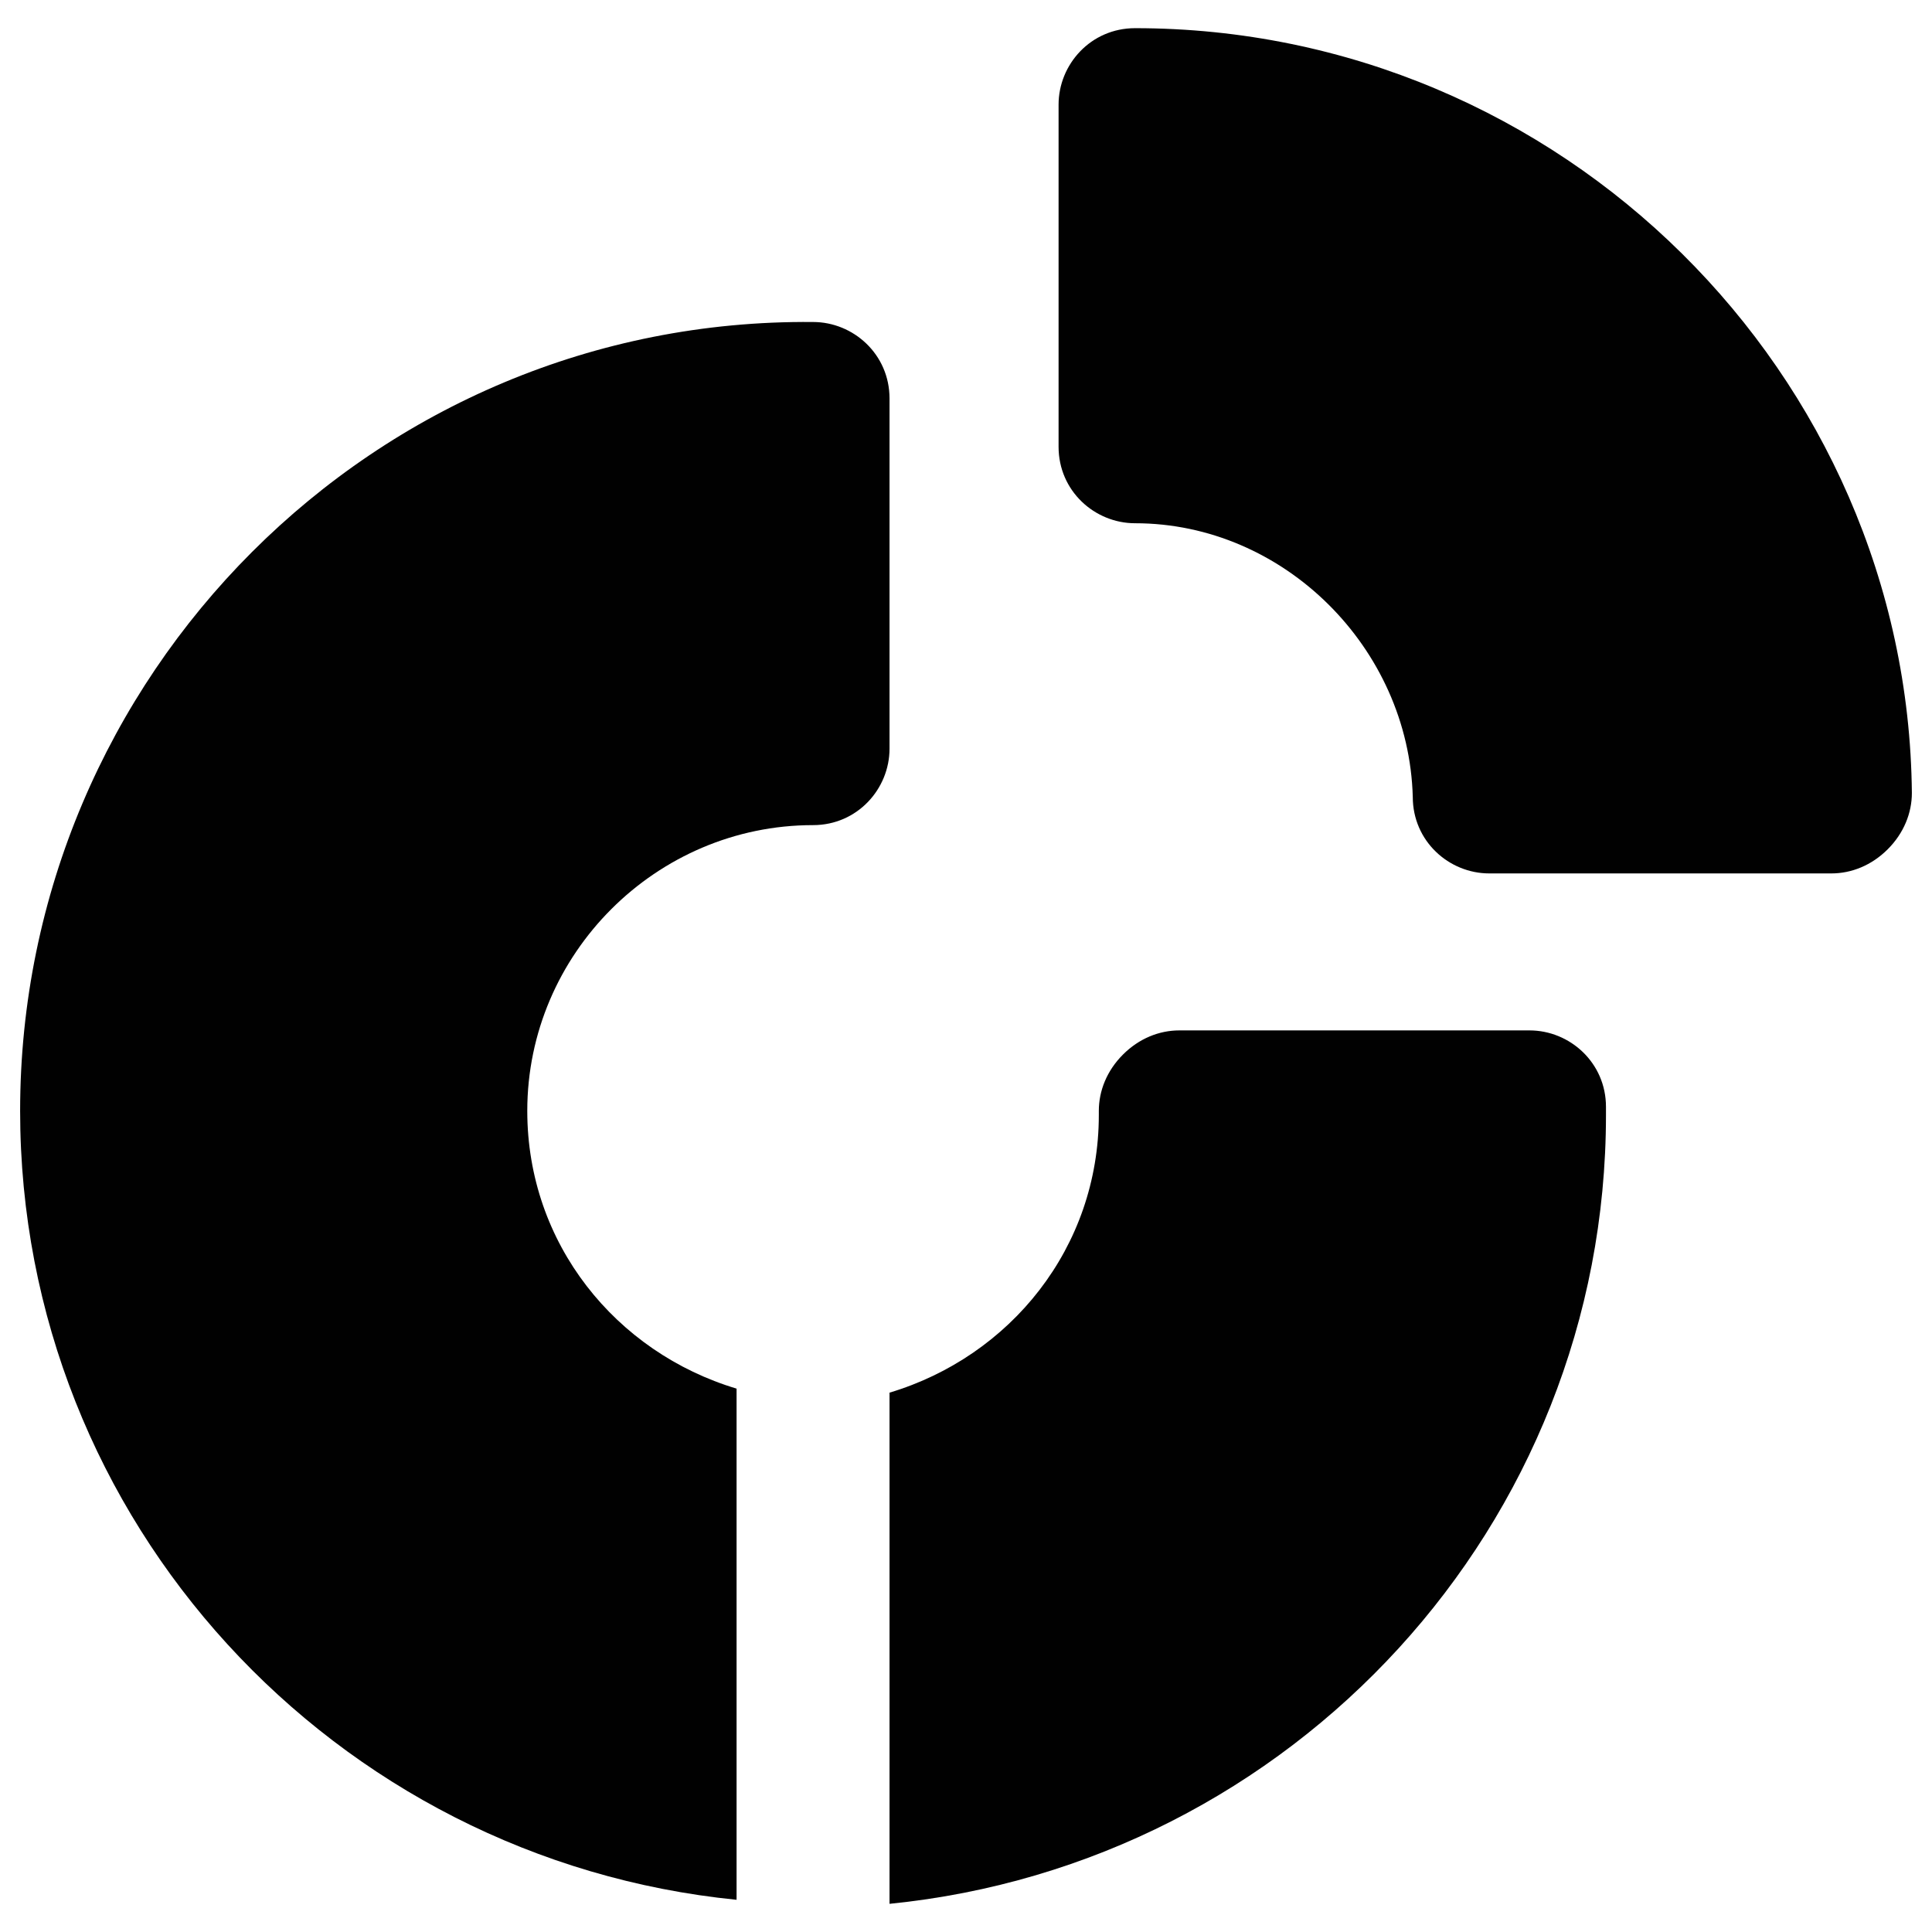
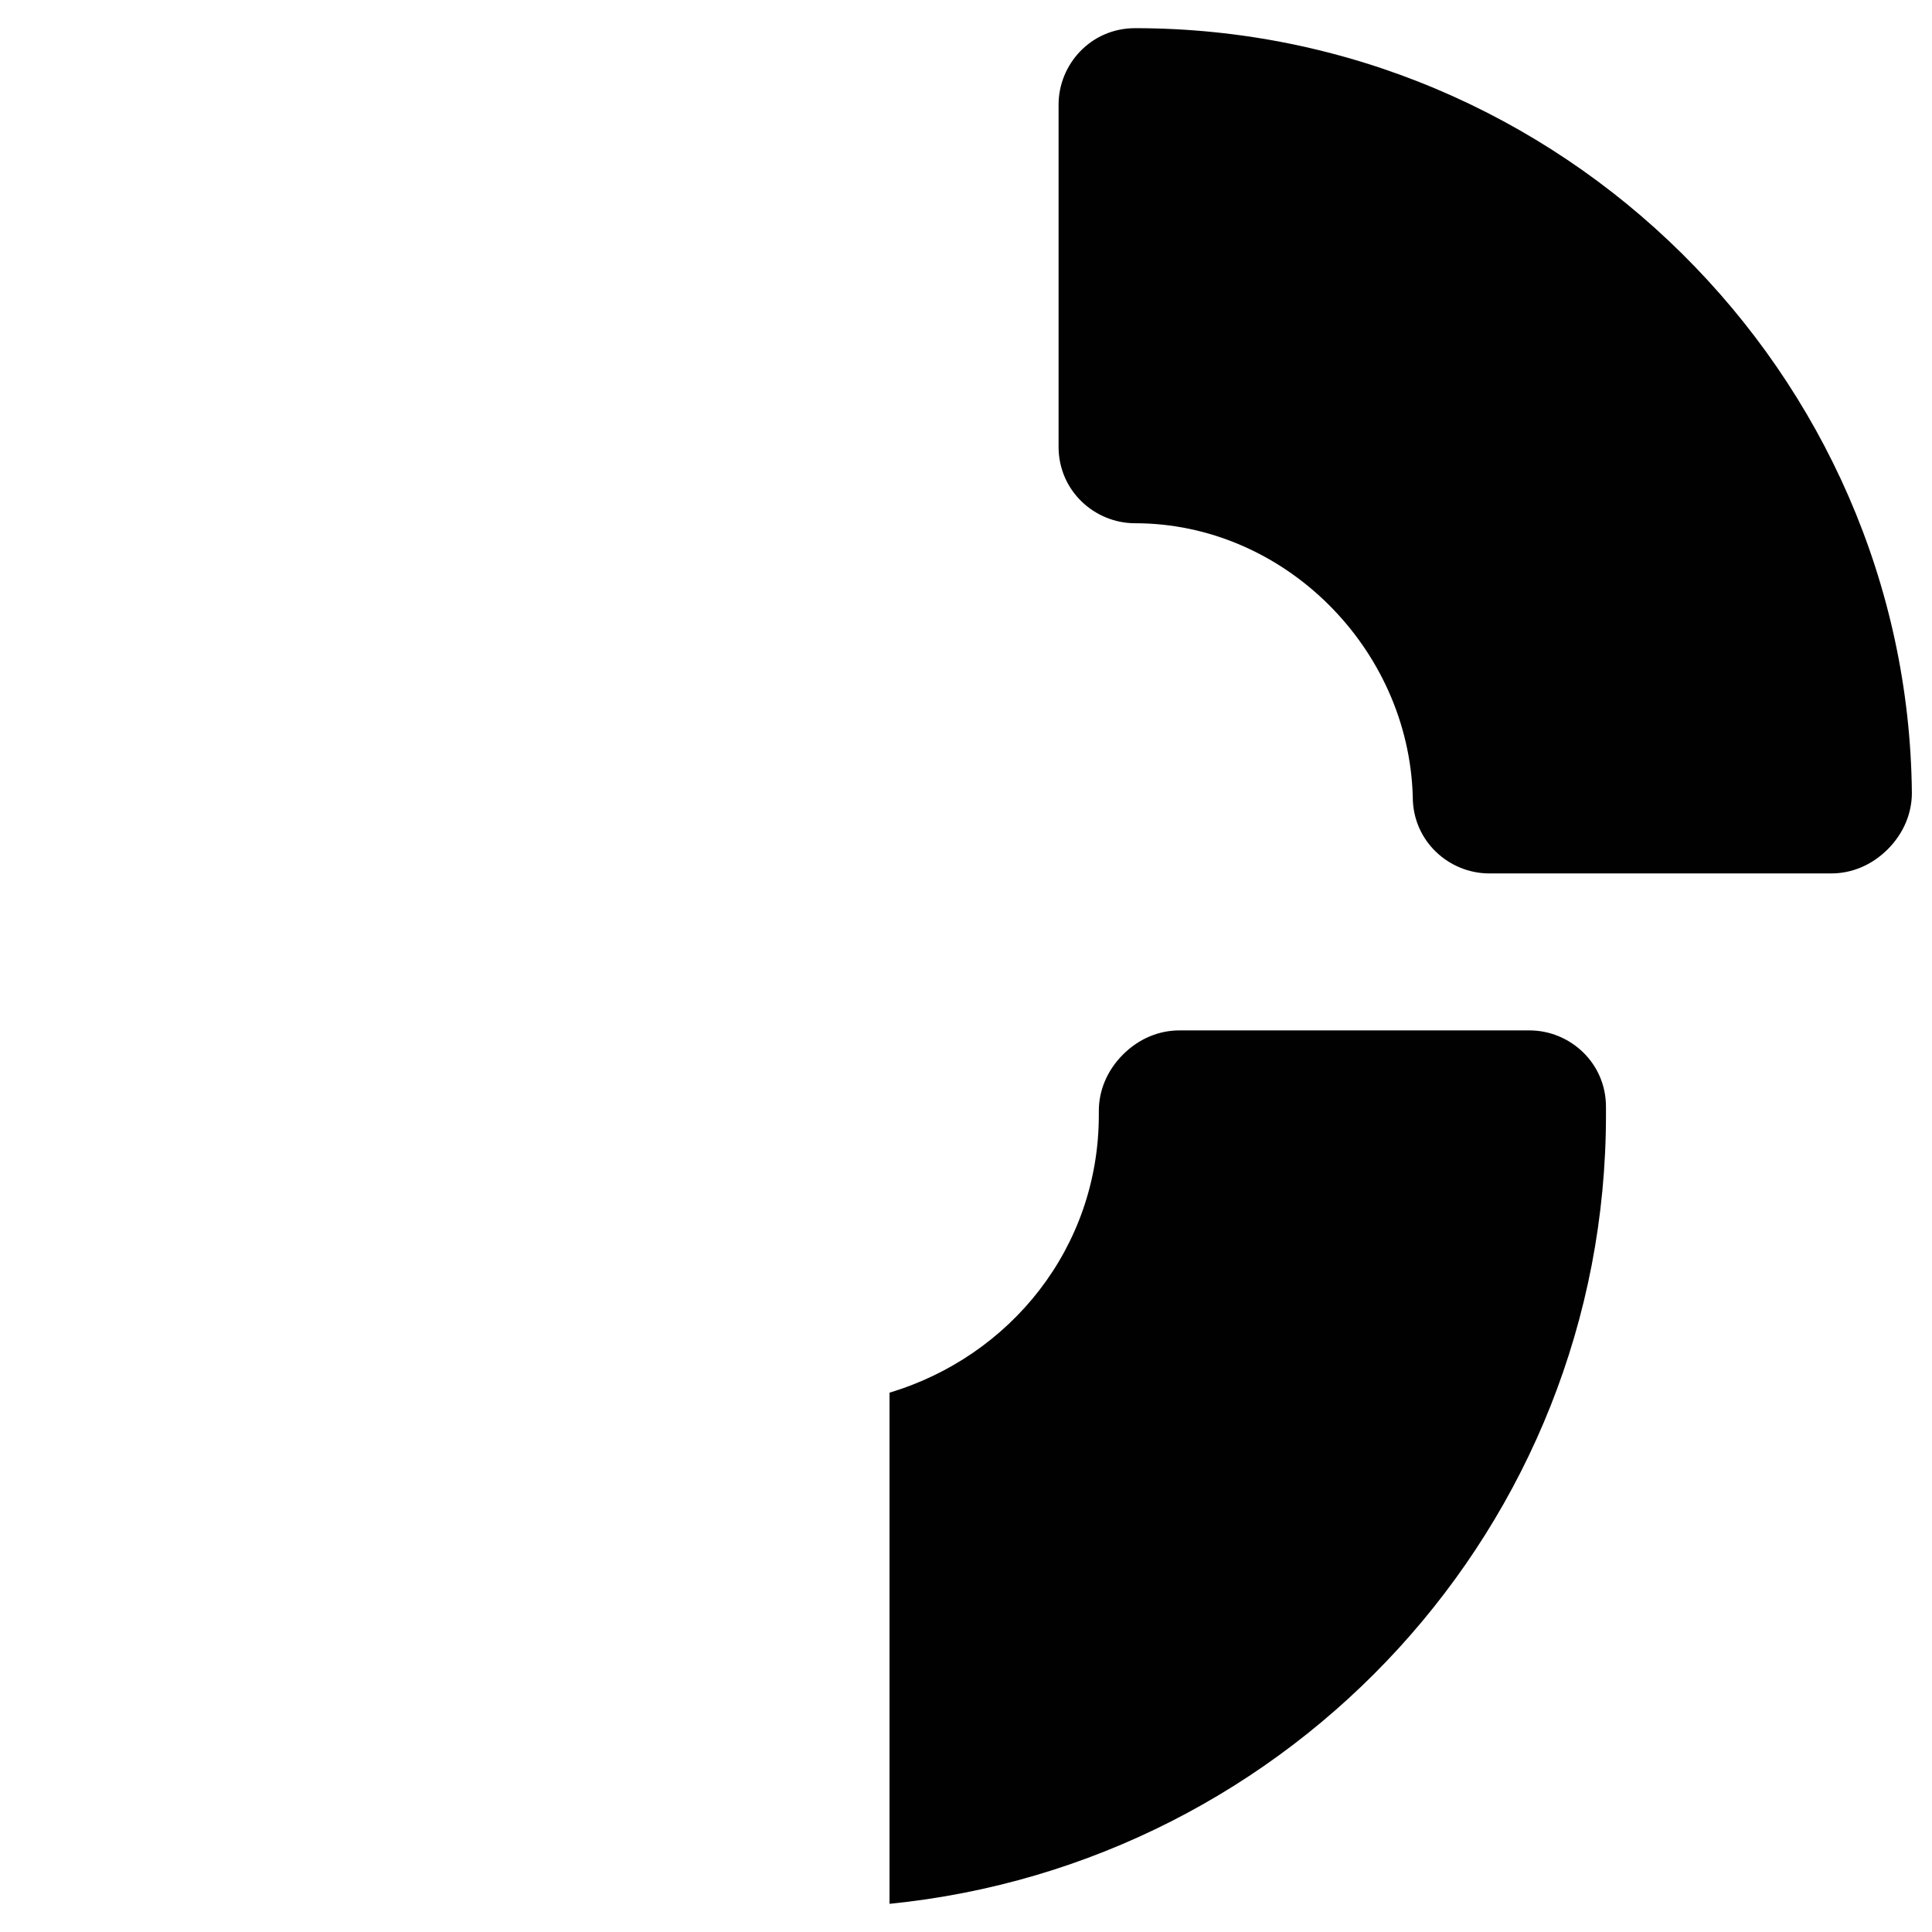
<svg xmlns="http://www.w3.org/2000/svg" version="1.1" id="Layer_1" x="0px" y="0px" viewBox="0 0 48 48" enable-background="new 0 0 48 48" xml:space="preserve">
  <g>
    <path fill="#010101" d="M28.2,0.7c-1.1,0-1.9,0.9-1.9,1.9v8.5c0,1.1,0.9,1.9,1.9,1.9c3.7,0,6.8,3.1,6.9,6.8c0,1.1,0.9,1.9,1.9,1.9   h8.5c0.5,0,1-0.2,1.4-0.6c0.4-0.4,0.6-0.9,0.6-1.4C47.4,9.3,38.8,0.7,28.2,0.7z" />
    <g>
-       <path fill="#010101" d="M18.3,34.5c-3-0.9-5.2-3.6-5.2-6.9c0-3.9,3.2-7.1,7.1-7.1c1.1,0,1.9-0.9,1.9-1.9V9.9    c0-1.1-0.9-1.9-1.9-1.9C9.3,7.9,0.5,16.8,0.5,27.6c0,10.2,7.8,18.6,17.8,19.6V34.5z" />
      <path fill="#010101" d="M39.9,27.5c0-1.1-0.9-1.9-1.9-1.9h-8.7c-0.5,0-1,0.2-1.4,0.6c-0.4,0.4-0.6,0.9-0.6,1.4l0,0.1    c0,3.3-2.2,6-5.2,6.9v12.7c10-1,17.8-9.4,17.8-19.6L39.9,27.5z" />
    </g>
  </g>
</svg>